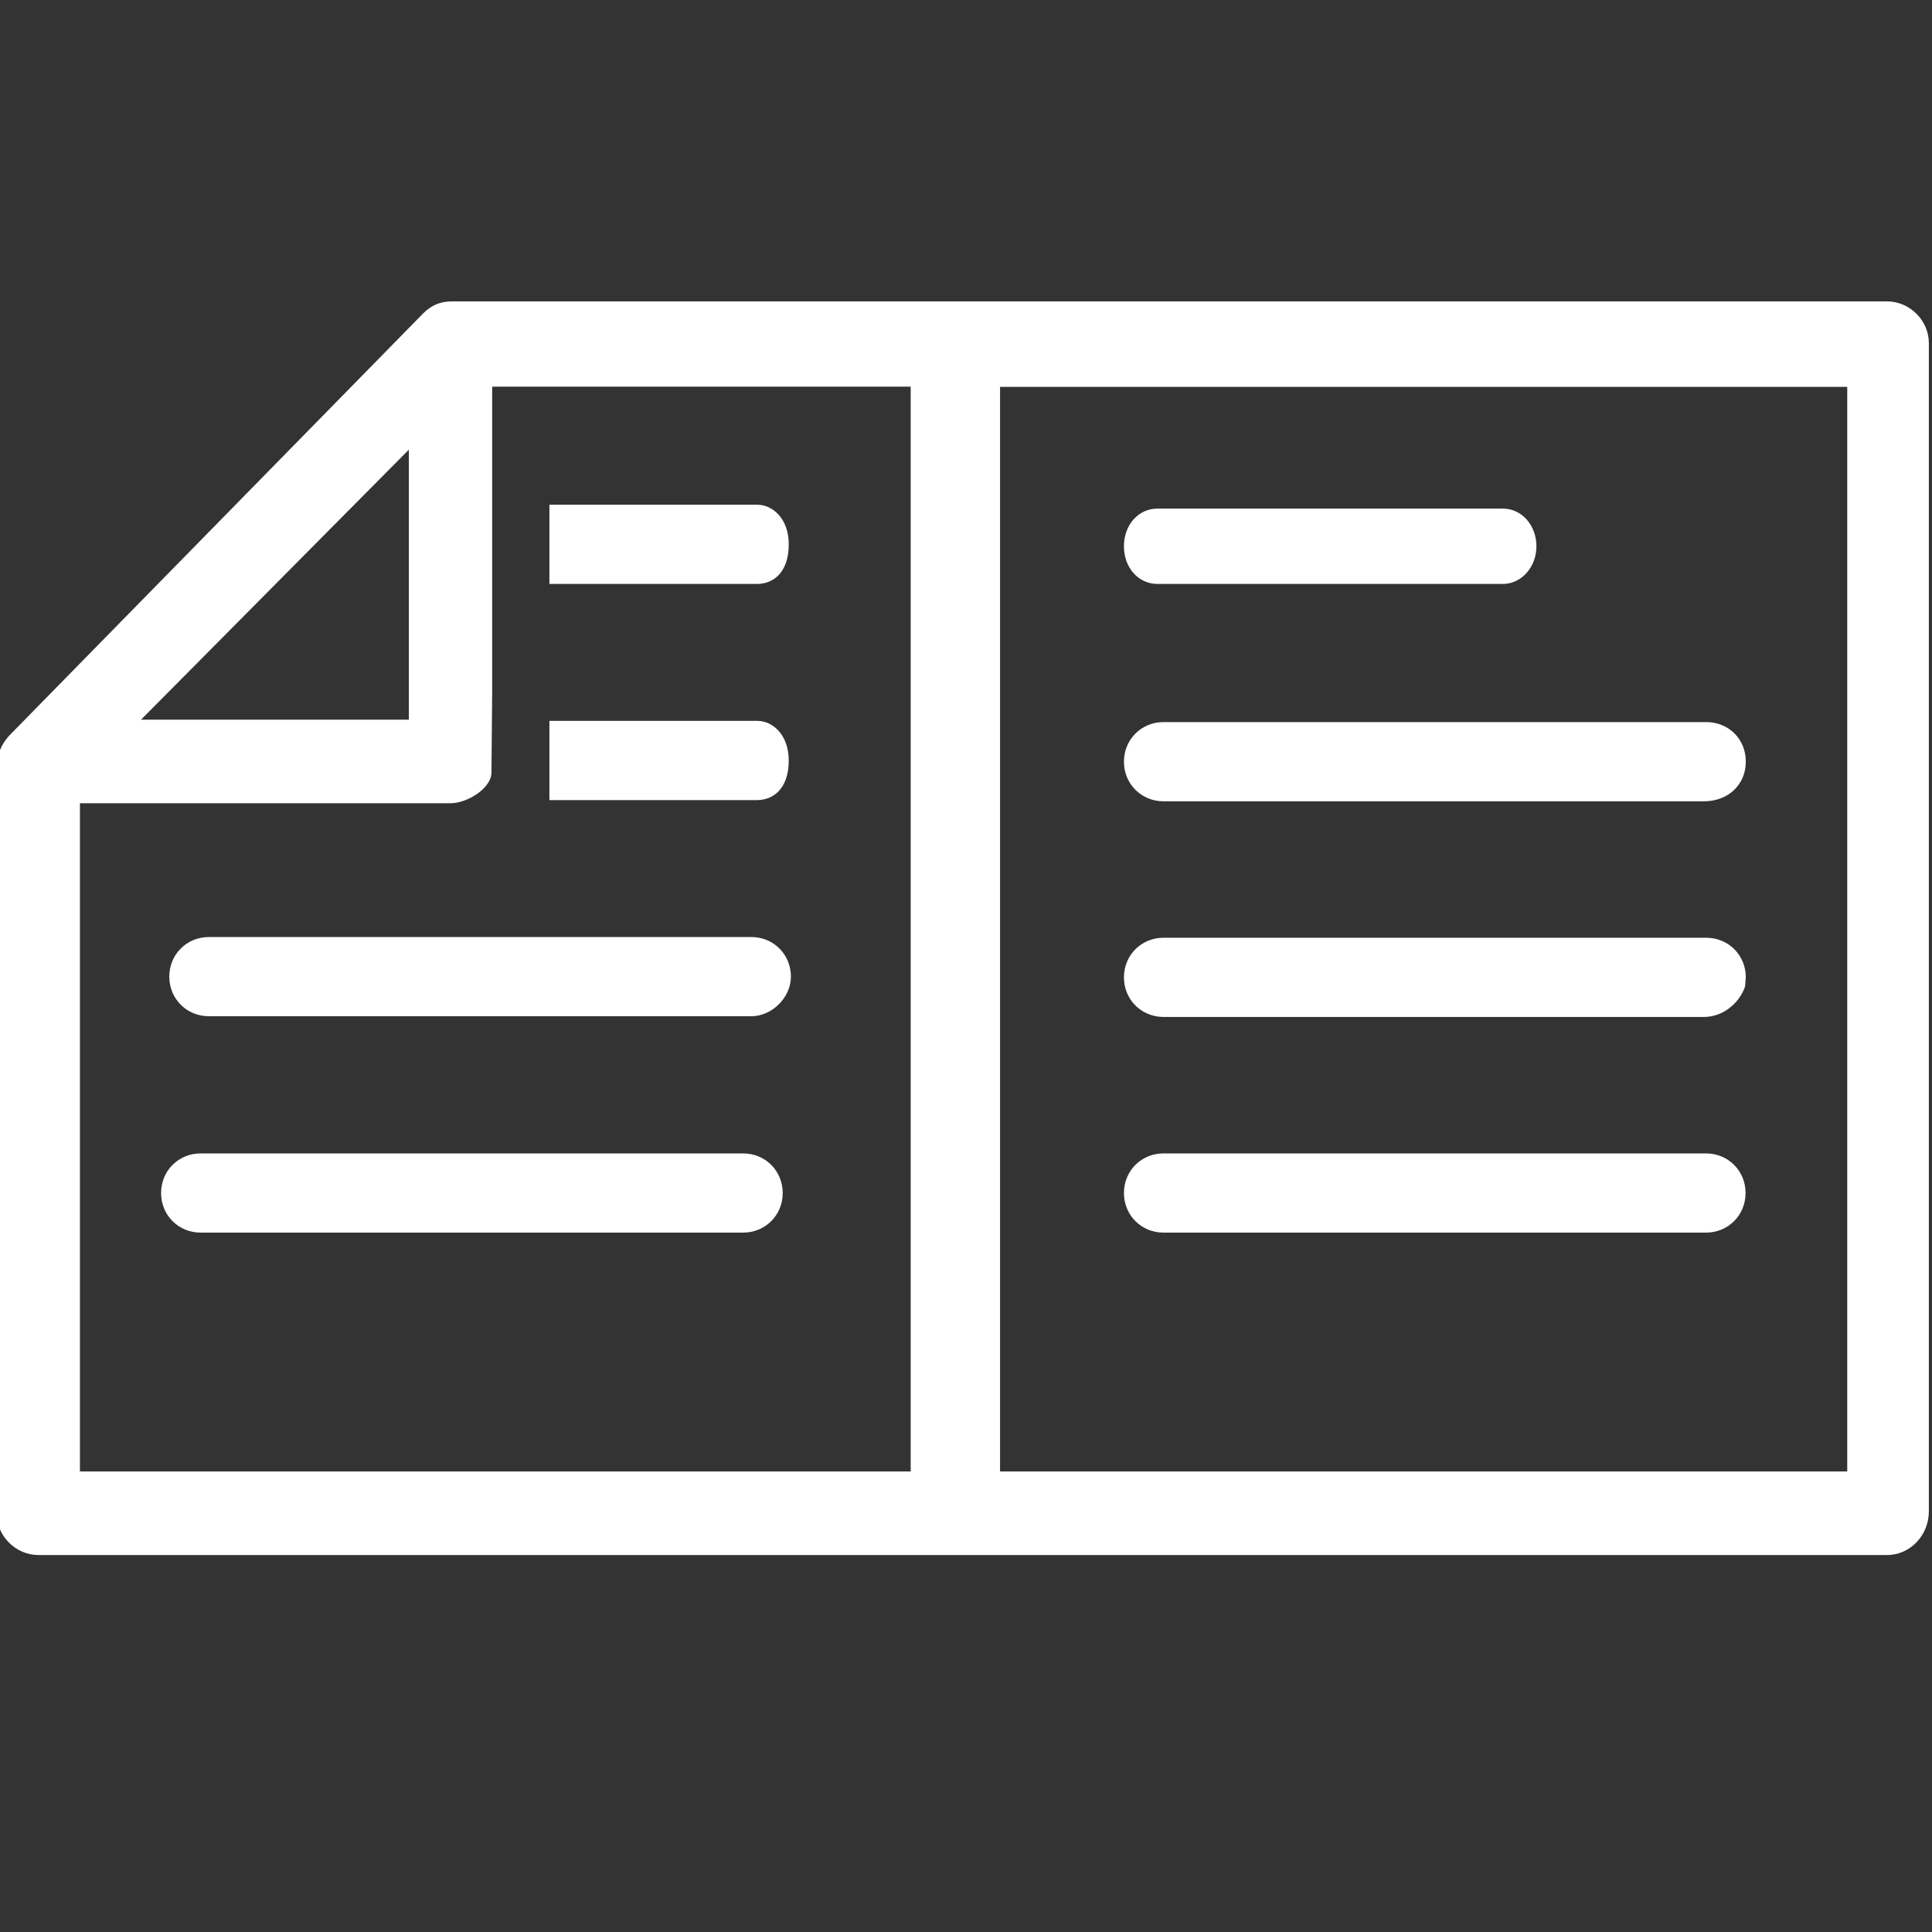
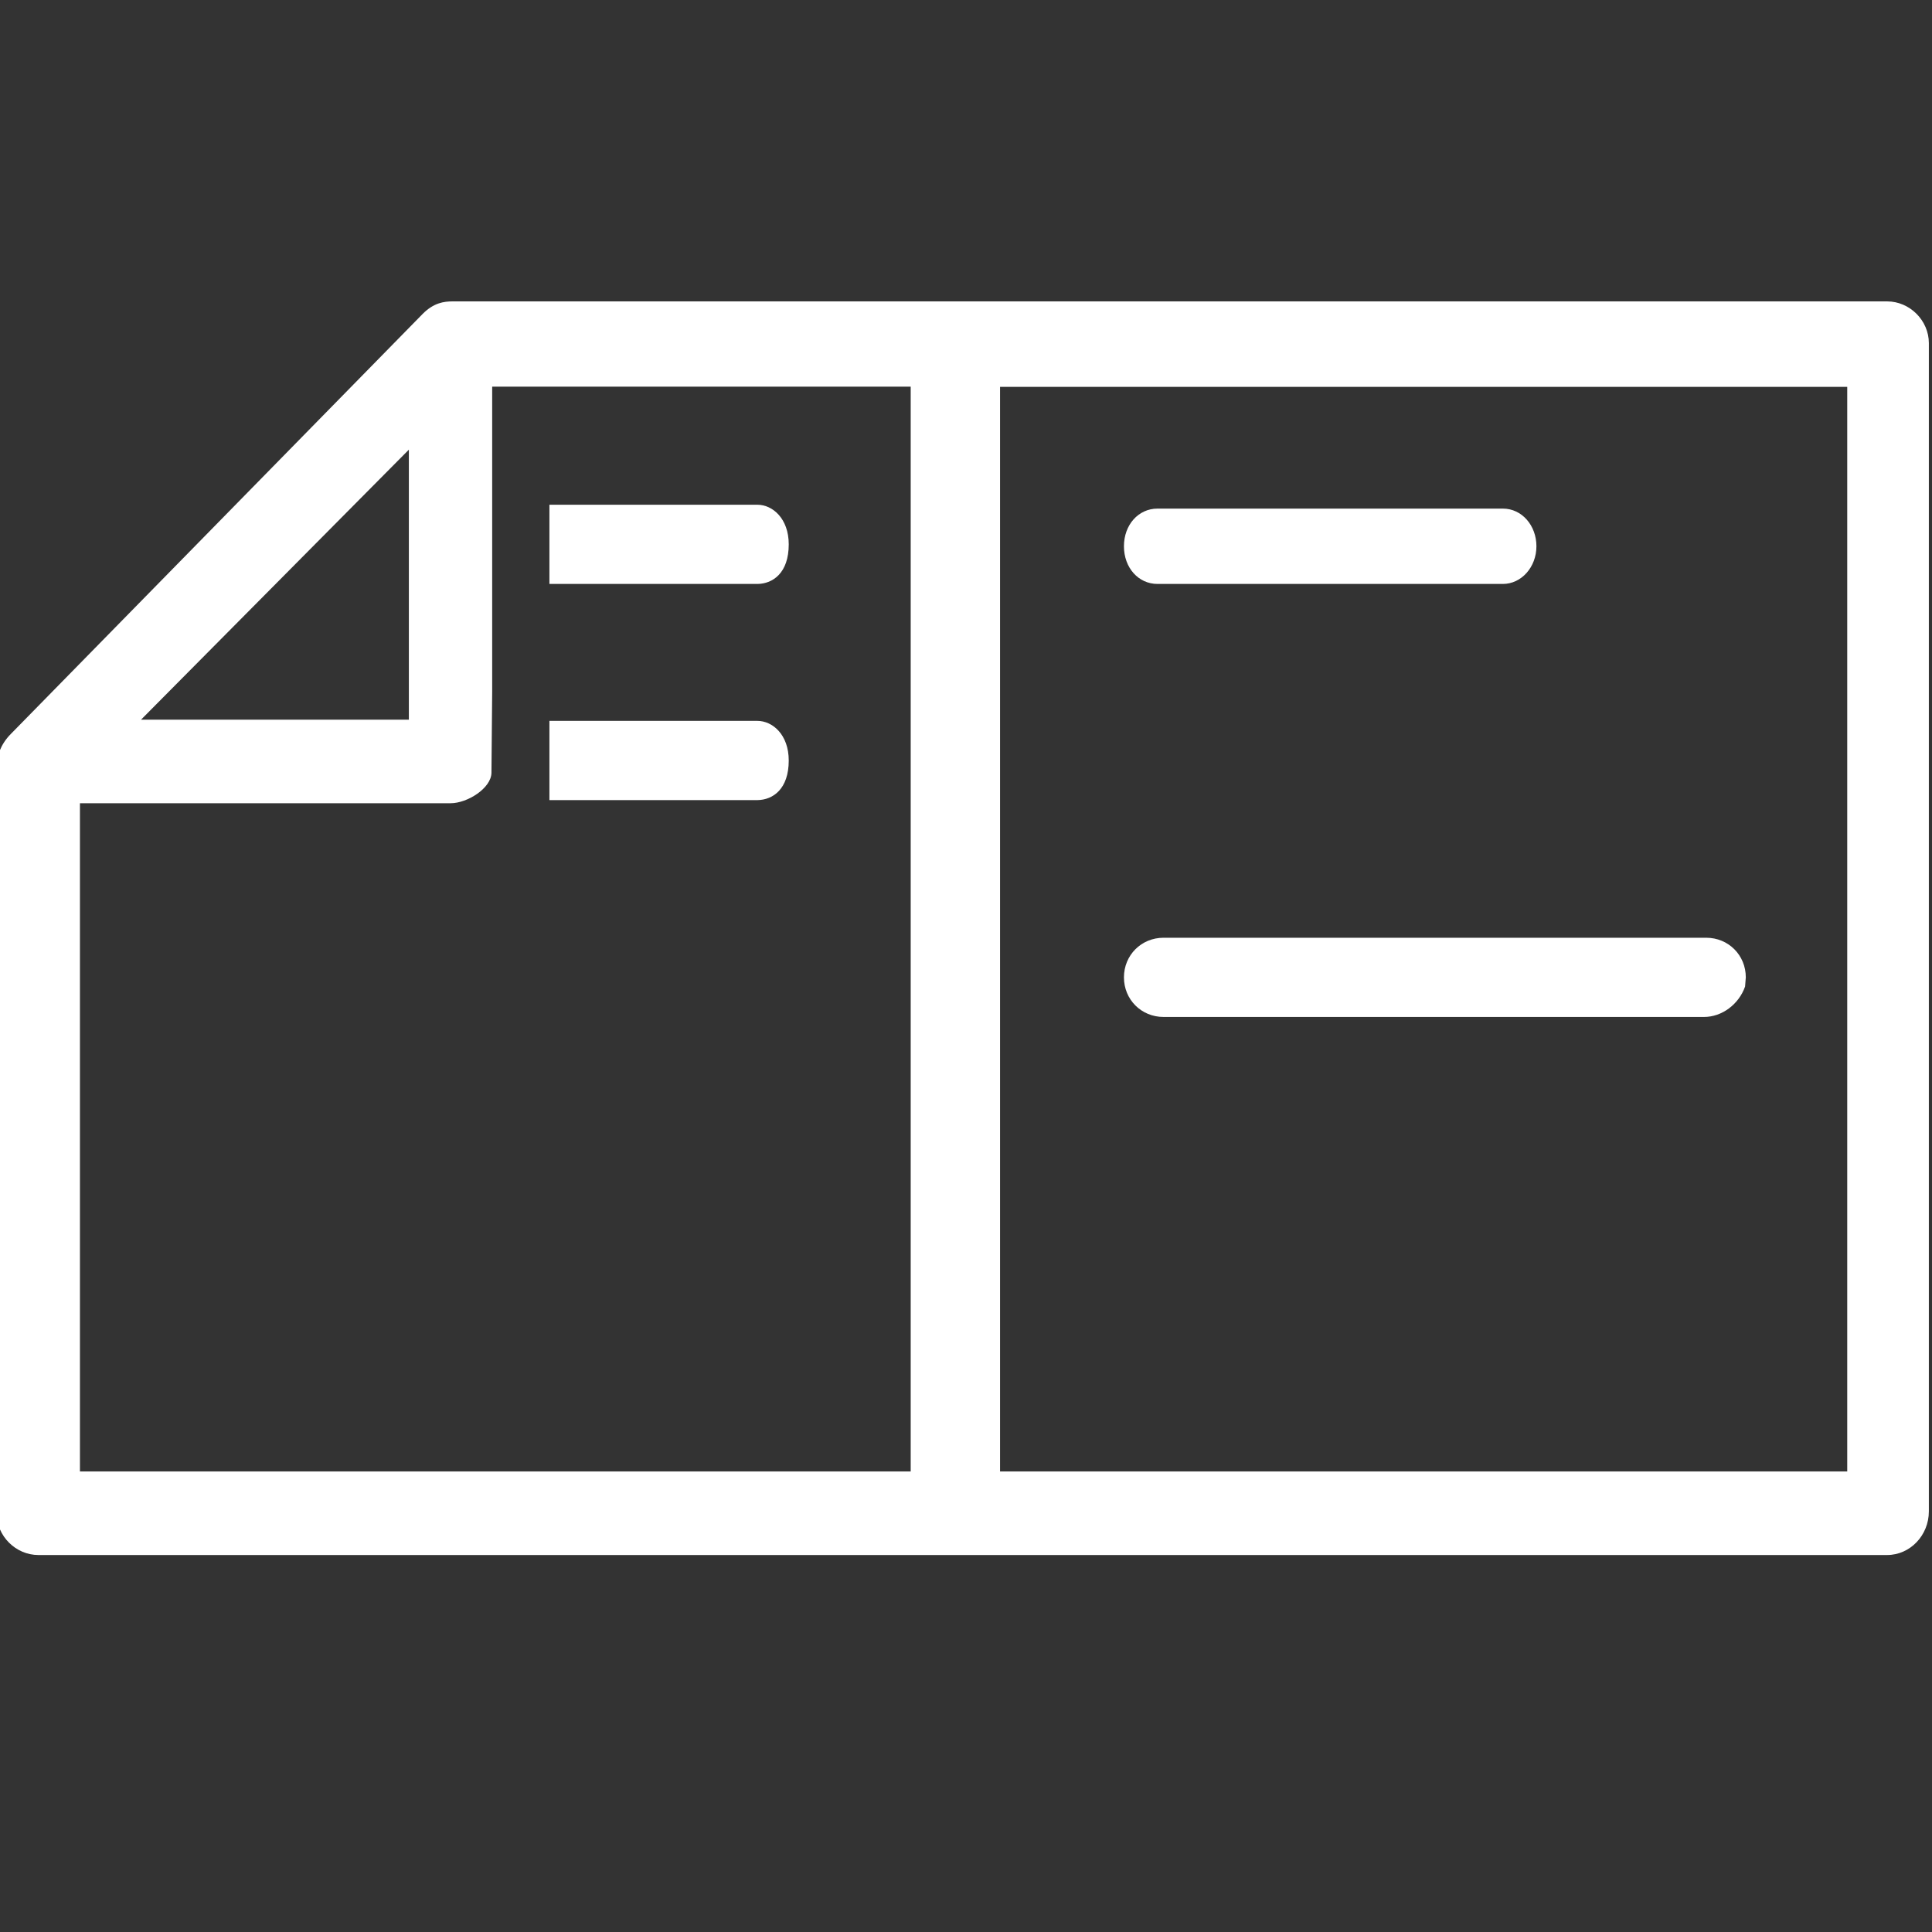
<svg xmlns="http://www.w3.org/2000/svg" id="Ebene_1" viewBox="0 0 80 80">
  <rect x="0" y="0" width="80" height="80" fill="#333333" stroke="none" />
  <defs>
    <style>.cls-1{fill:#fff;}</style>
  </defs>
-   <path class="cls-1" d="m30.77,47.76H8.31c-.92,0-1.64.72-1.64,1.64s.72,1.64,1.64,1.64h22.46c.92,0,1.64-.72,1.64-1.64s-.72-1.64-1.64-1.64Z" />
-   <path class="cls-1" d="m7.01,40.44c0,.92.72,1.64,1.64,1.64h22.46c.86,0,1.64-.78,1.64-1.64,0-.92-.72-1.64-1.64-1.64H8.65c-.92,0-1.64.72-1.64,1.64Z" />
-   <path class="cls-1" d="m70.64,47.76h-22.46c-.92,0-1.64.72-1.64,1.64s.72,1.64,1.64,1.64h22.46c.92,0,1.64-.72,1.64-1.64s-.72-1.64-1.64-1.64Z" />
  <path class="cls-1" d="m70.64,38.83h-22.46c-.92,0-1.64.72-1.64,1.64s.72,1.64,1.64,1.64h22.38c.74,0,1.44-.52,1.7-1.26l.03-.38c0-.92-.72-1.64-1.64-1.64Z" />
-   <path class="cls-1" d="m70.64,29.9h-22.46c-.92,0-1.64.72-1.64,1.64s.72,1.64,1.64,1.64h22.38c1,0,1.73-.69,1.73-1.64s-.72-1.64-1.64-1.64Z" />
  <path class="cls-1" d="m47.93,24.18h14.3c.77,0,1.39-.7,1.39-1.56s-.6-1.56-1.39-1.56h-14.3c-.79,0-1.39.67-1.39,1.56s.6,1.56,1.39,1.56Z" />
  <path class="cls-1" d="m31.36,29.85h-8.61v3.28h8.62c.63-.01,1.29-.45,1.29-1.64,0-1.07-.67-1.64-1.3-1.64Z" />
  <path class="cls-1" d="m78.13,12.48H18.74c-.36,0-.78.06-1.23.51L.45,30.39c-.44.44-.59.96-.59,1.31v30.96c0,.94.79,1.73,1.73,1.73h76.55c.95,0,1.73-.81,1.73-1.81V14.21c0-.94-.79-1.73-1.73-1.73Zm-61.2,6.14v11.18H5.84l11.09-11.18Zm20.78,42.31H3.31v-27.67h15.35c.69,0,1.68-.62,1.69-1.26l.03-3.37h0v-4.46h0v-3.28h0v-4.88h17.33v44.92Zm38.78,0h-35.08V16.02h35.08v44.92Z" />
  <path class="cls-1" d="m22.75,24.18h8.62c.63-.01,1.29-.45,1.29-1.64,0-1.07-.67-1.64-1.3-1.64h-8.61v3.28Z" />
</svg>